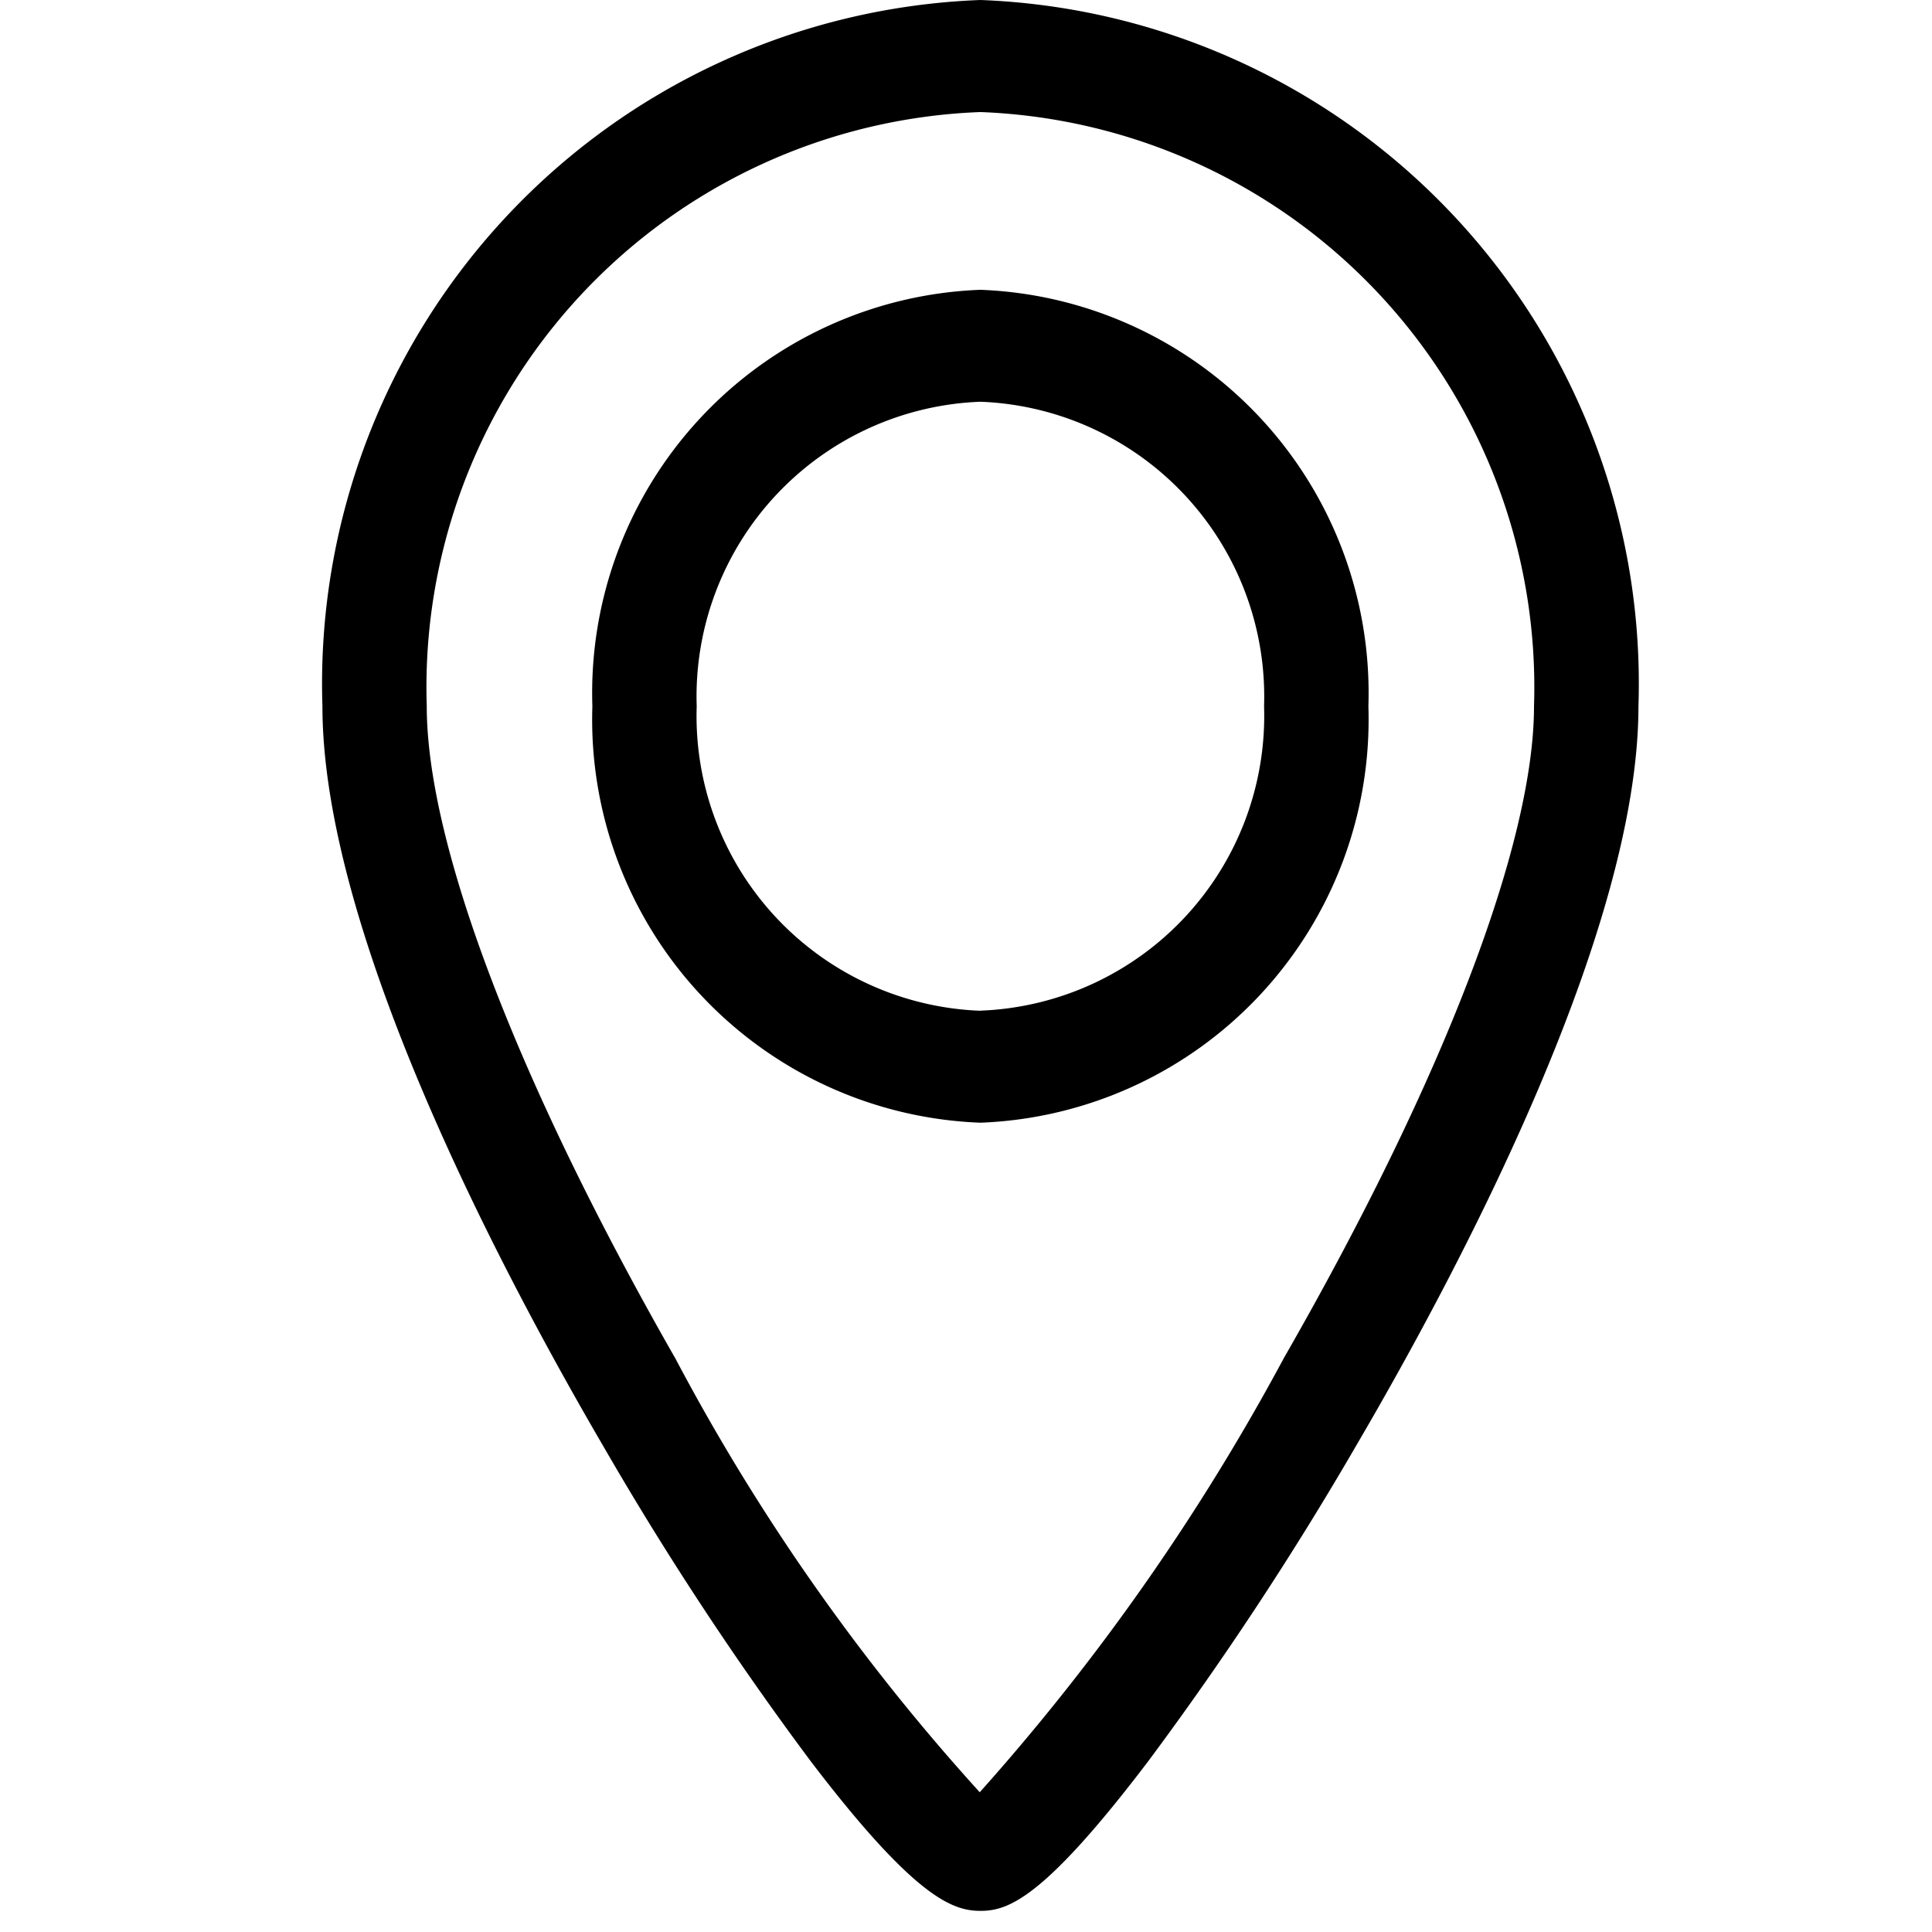
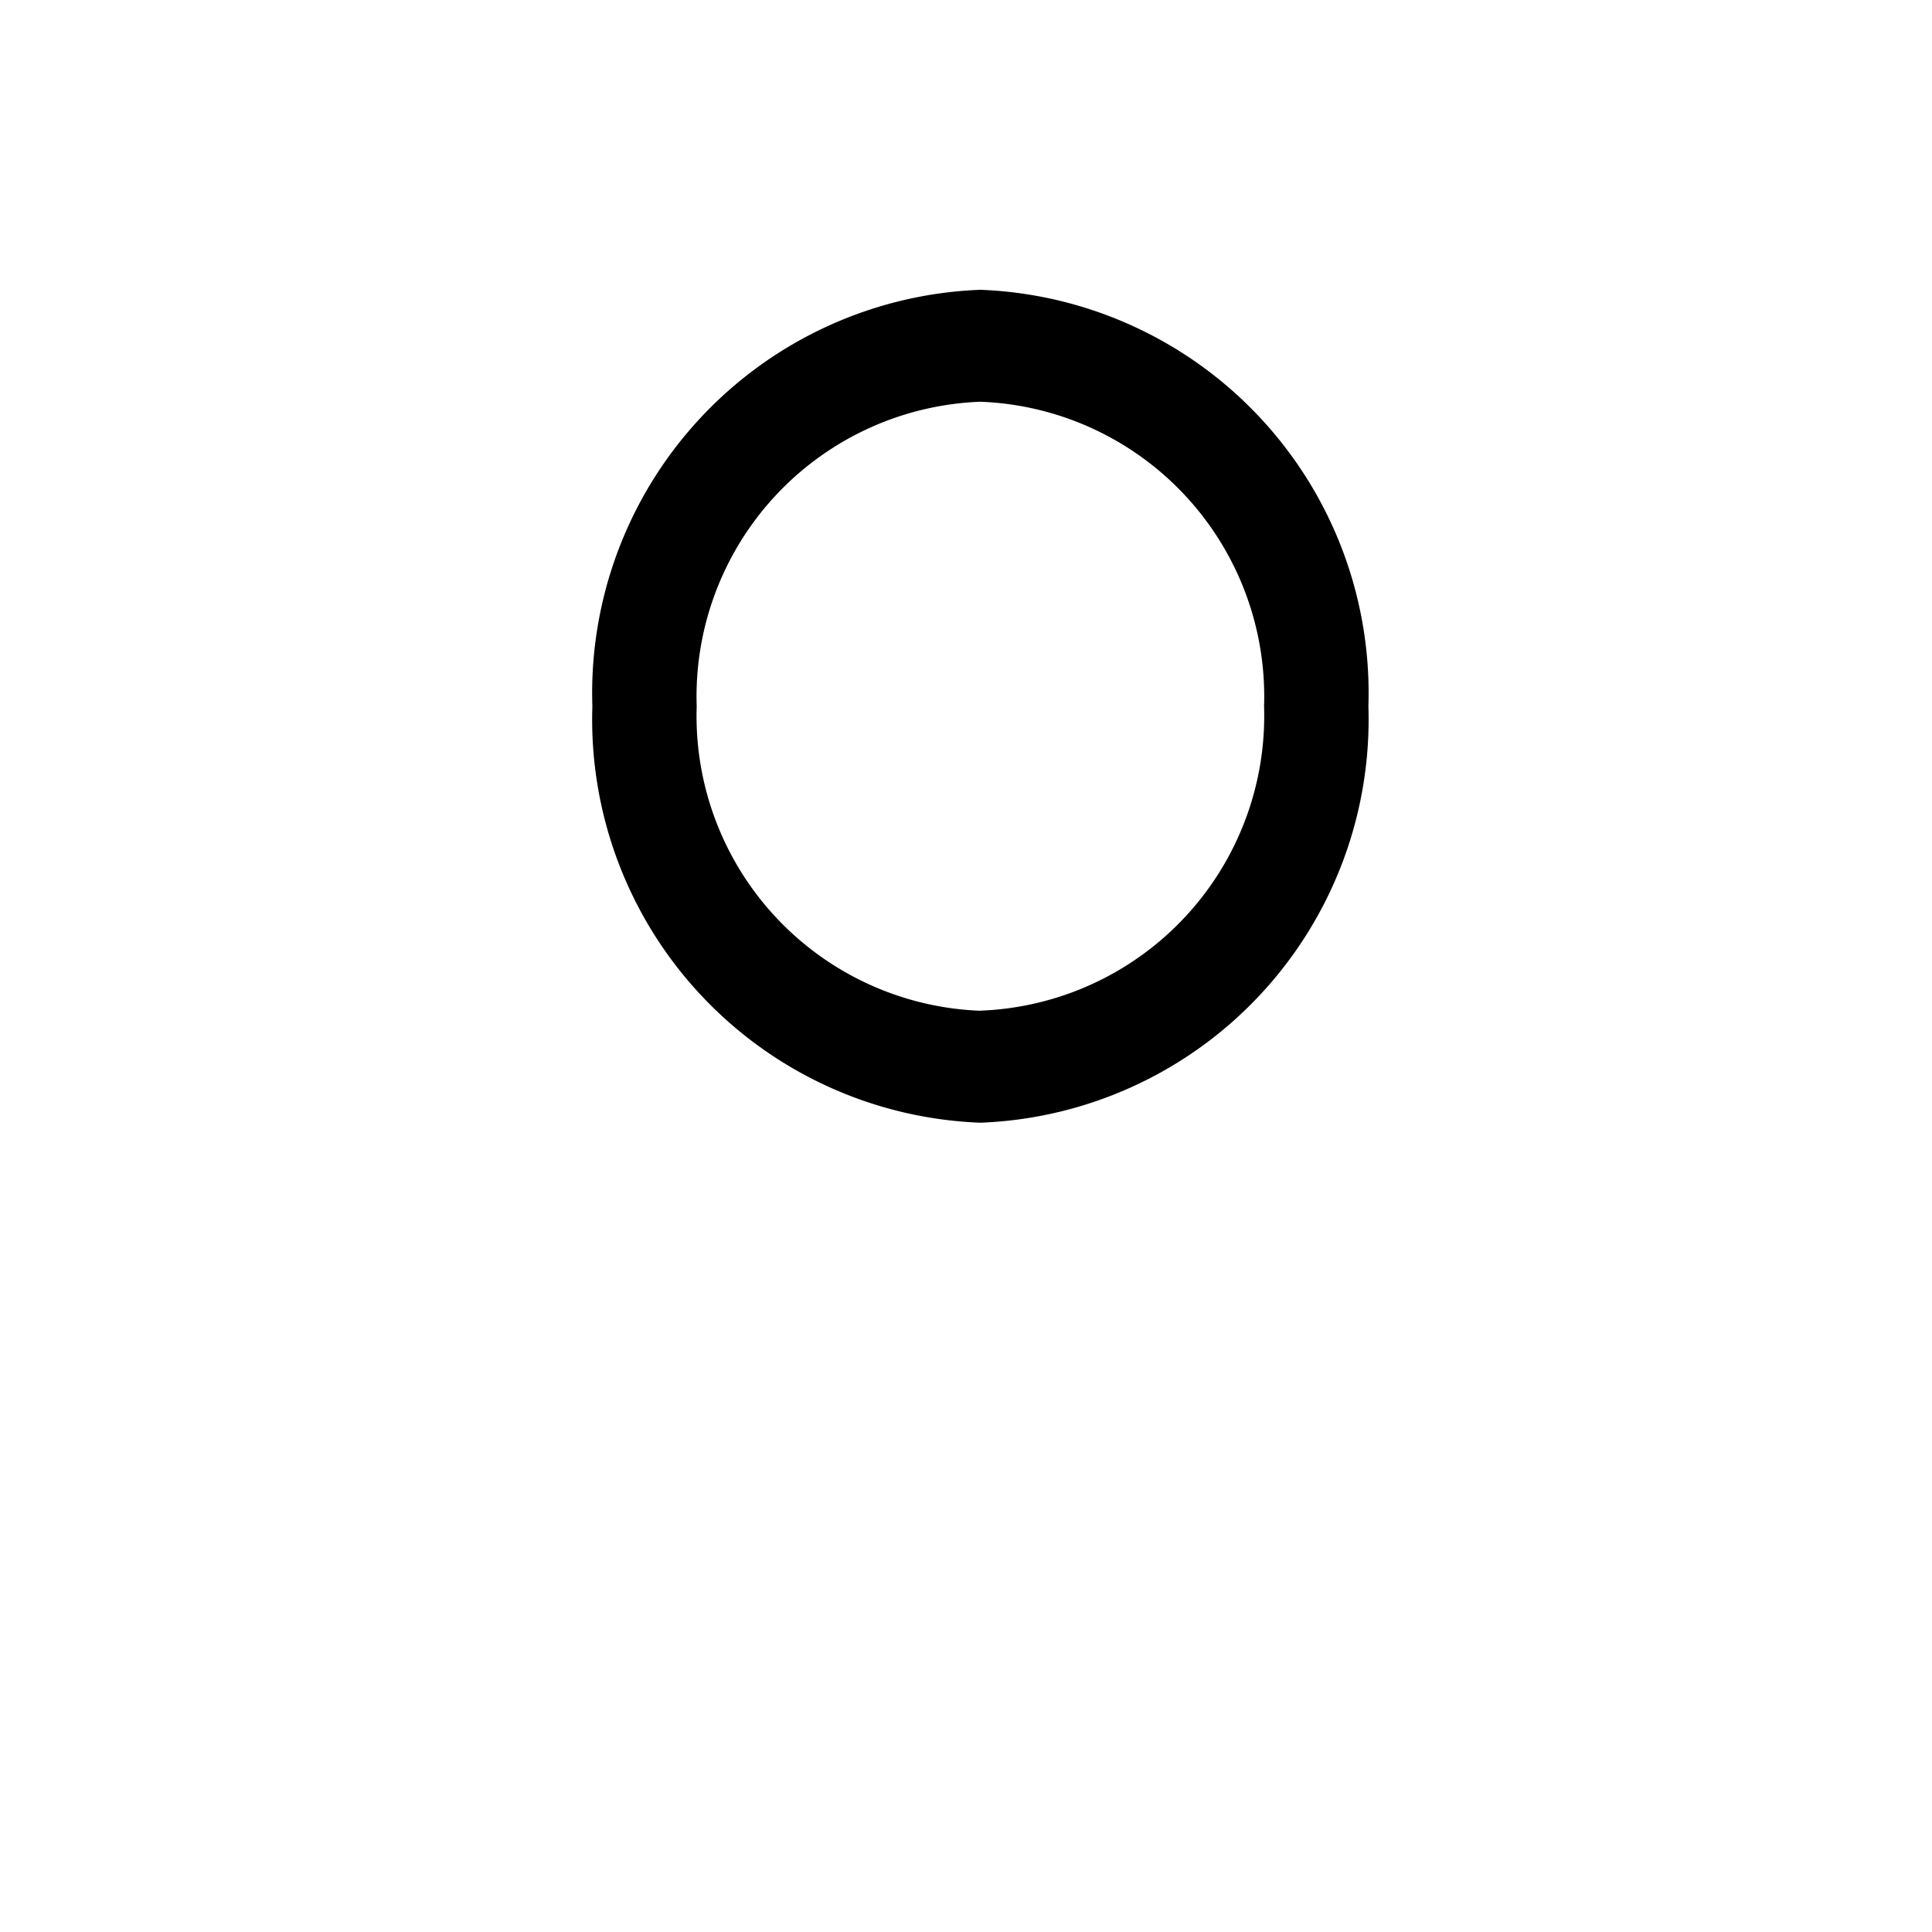
<svg xmlns="http://www.w3.org/2000/svg" width="18" height="18" viewBox="0 0 18 18">
  <defs />
-   <path class="a" d="M9.134,2.7A3.759,3.759,0,0,0,5.519,6.58a3.759,3.759,0,0,0,3.615,3.88,3.759,3.759,0,0,0,3.615-3.88A3.759,3.759,0,0,0,9.134,2.7Zm0,6.717A2.748,2.748,0,0,1,6.491,6.58a2.748,2.748,0,0,1,2.643-2.837A2.748,2.748,0,0,1,11.777,6.58,2.748,2.748,0,0,1,9.134,9.416Z" />
-   <path class="a" d="M9.134,0a6.374,6.374,0,0,0-6.13,6.58c0,2.092,1.635,5.21,2.61,6.882a29.968,29.968,0,0,0,1.94,2.948c.979,1.285,1.329,1.393,1.581,1.393.255,0,.586-.108,1.562-1.393a30.828,30.828,0,0,0,1.941-2.946c.981-1.676,2.627-4.799,2.627-6.882A6.374,6.374,0,0,0,9.134,0Zm2.829,12.65A20.904,20.904,0,0,1,9.128,16.698a19.718,19.718,0,0,1-2.836-4.042C4.82,10.081,3.976,7.866,3.976,6.58A5.363,5.363,0,0,1,9.134,1.044,5.363,5.363,0,0,1,14.292,6.58C14.292,7.859,13.443,10.071,11.963,12.65Z" />
+   <path class="a" d="M9.134,2.7A3.759,3.759,0,0,0,5.519,6.58a3.759,3.759,0,0,0,3.615,3.88,3.759,3.759,0,0,0,3.615-3.88A3.759,3.759,0,0,0,9.134,2.7m0,6.717A2.748,2.748,0,0,1,6.491,6.58a2.748,2.748,0,0,1,2.643-2.837A2.748,2.748,0,0,1,11.777,6.58,2.748,2.748,0,0,1,9.134,9.416Z" />
</svg>